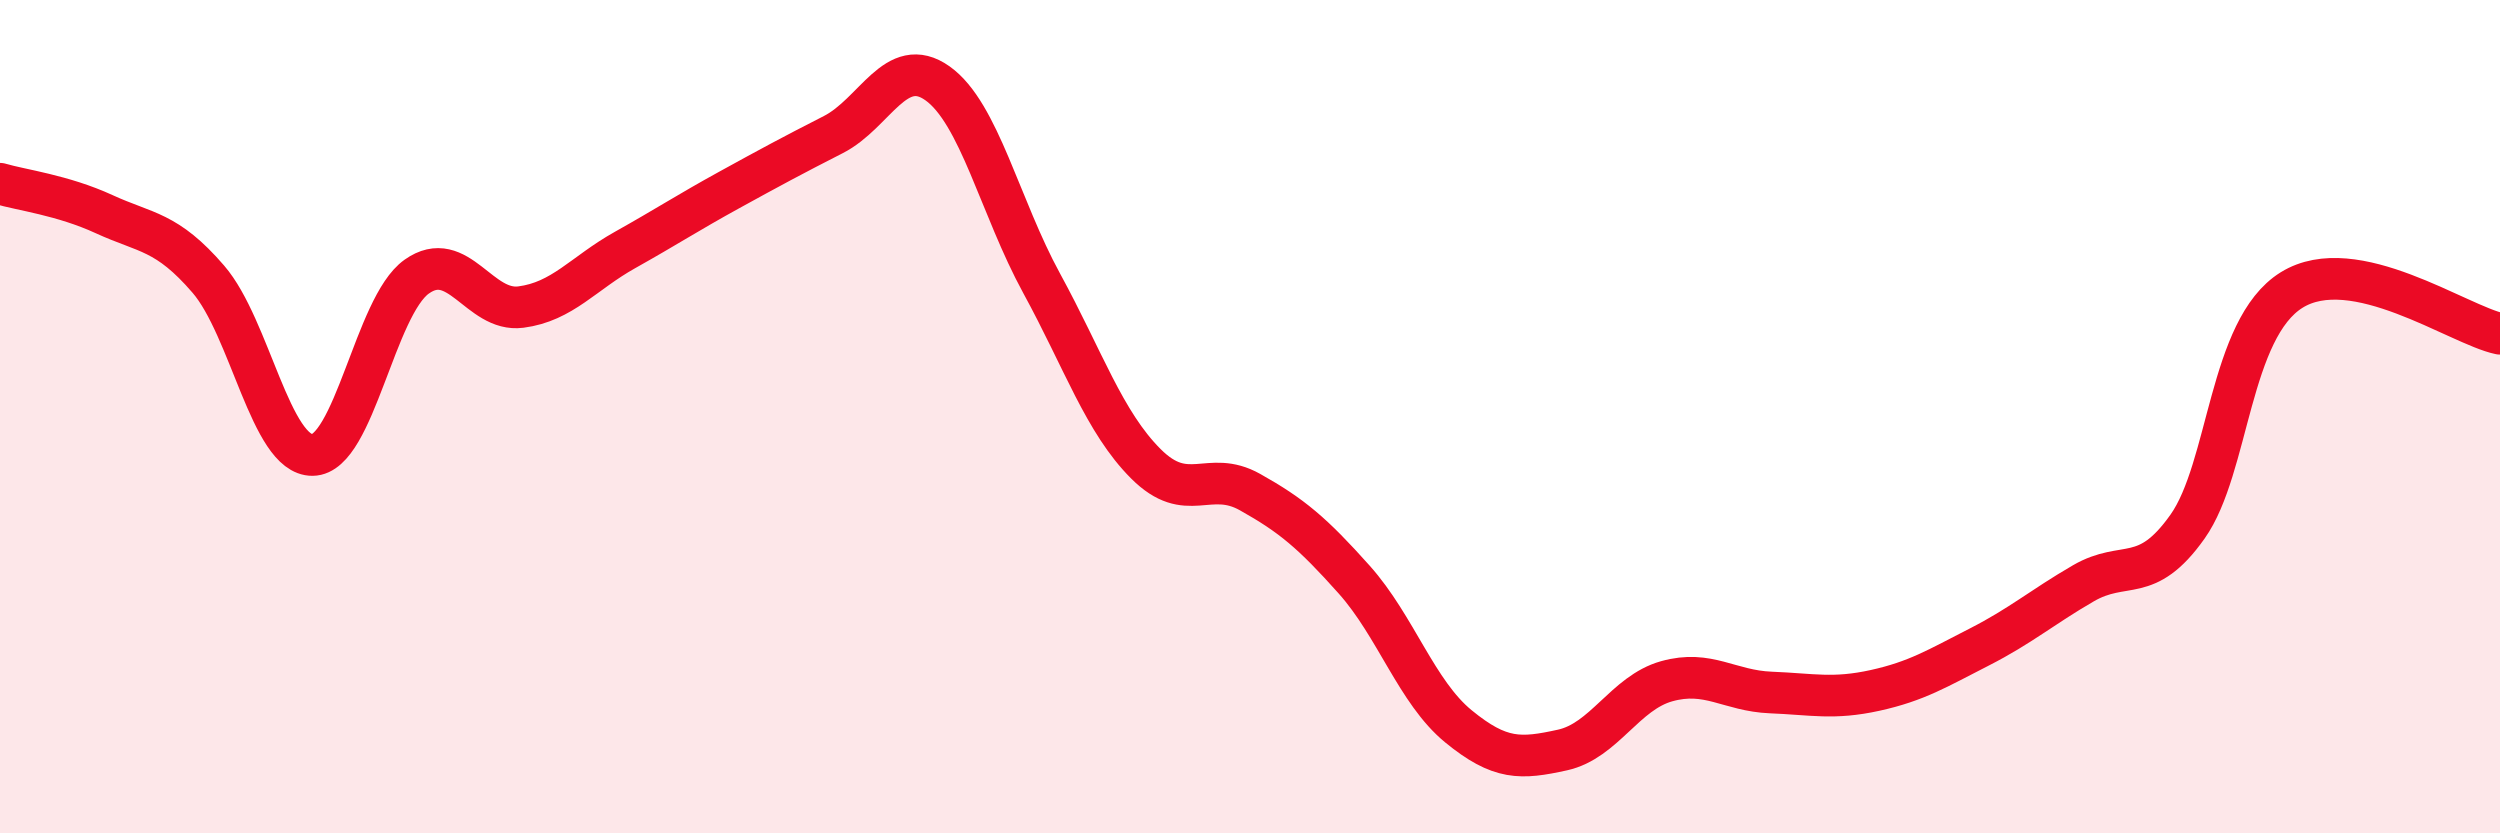
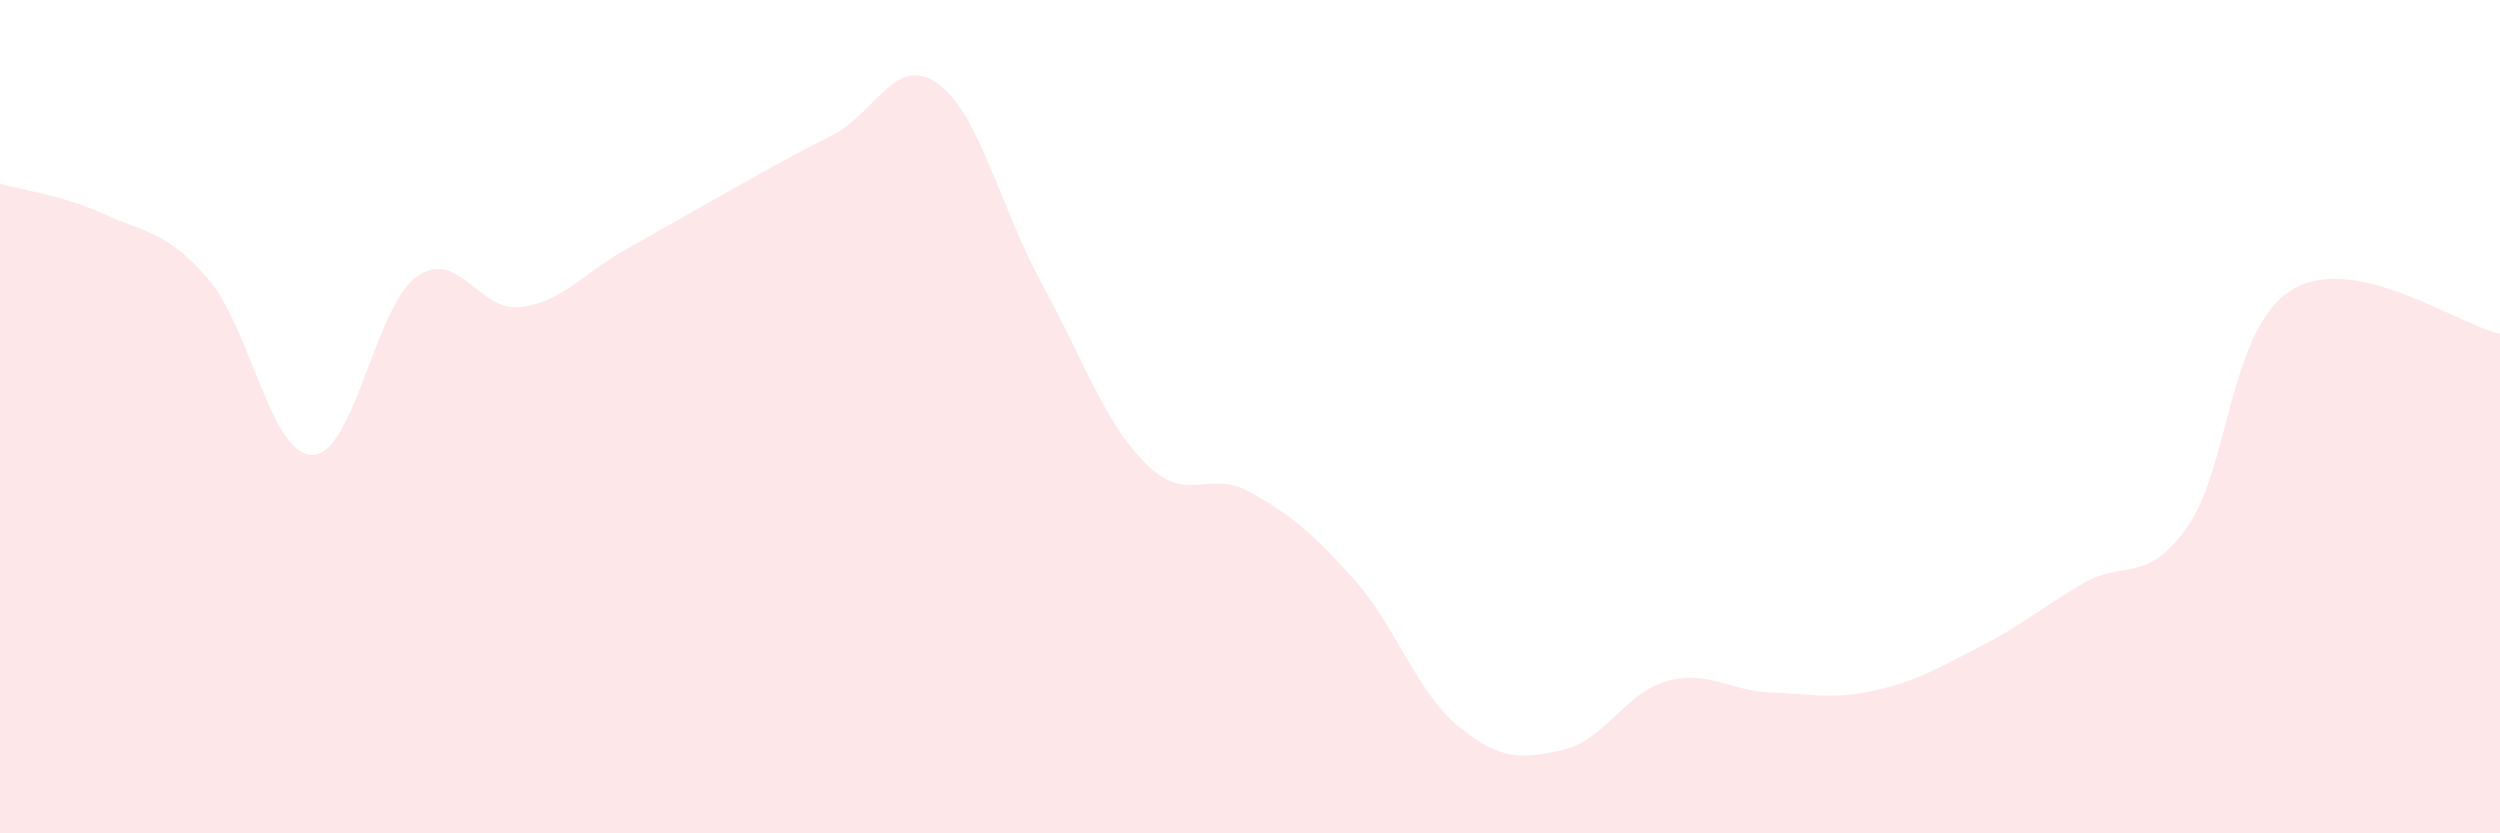
<svg xmlns="http://www.w3.org/2000/svg" width="60" height="20" viewBox="0 0 60 20">
-   <path d="M 0,4.41 C 0.5,4.56 1.5,4.68 2.5,5.14 C 3.5,5.6 4,5.54 5,6.7 C 6,7.86 6.5,10.93 7.5,10.92 C 8.5,10.91 9,7.35 10,6.64 C 11,5.93 11.5,7.5 12.5,7.37 C 13.5,7.24 14,6.56 15,6 C 16,5.44 16.5,5.11 17.5,4.56 C 18.5,4.01 19,3.74 20,3.23 C 21,2.72 21.5,1.29 22.5,2 C 23.5,2.71 24,4.97 25,6.8 C 26,8.63 26.5,10.13 27.5,11.13 C 28.5,12.13 29,11.25 30,11.81 C 31,12.37 31.5,12.79 32.5,13.91 C 33.5,15.03 34,16.61 35,17.43 C 36,18.25 36.5,18.22 37.5,18 C 38.5,17.78 39,16.63 40,16.35 C 41,16.07 41.5,16.58 42.5,16.62 C 43.5,16.66 44,16.79 45,16.57 C 46,16.35 46.5,16.04 47.5,15.53 C 48.5,15.02 49,14.58 50,14 C 51,13.42 51.5,14.05 52.5,12.64 C 53.5,11.23 53.5,7.89 55,6.96 C 56.5,6.03 59,7.8 60,8.01L60 20L0 20Z" fill="#EB0A25" opacity="0.1" stroke-linecap="round" stroke-linejoin="round" />
-   <path d="M 0,4.41 C 0.5,4.56 1.5,4.68 2.5,5.14 C 3.5,5.6 4,5.54 5,6.7 C 6,7.86 6.5,10.93 7.5,10.92 C 8.5,10.91 9,7.35 10,6.64 C 11,5.93 11.5,7.5 12.5,7.37 C 13.5,7.24 14,6.56 15,6 C 16,5.44 16.5,5.11 17.5,4.56 C 18.5,4.01 19,3.74 20,3.23 C 21,2.72 21.5,1.29 22.5,2 C 23.5,2.71 24,4.97 25,6.8 C 26,8.63 26.5,10.13 27.5,11.13 C 28.5,12.13 29,11.25 30,11.81 C 31,12.37 31.5,12.79 32.5,13.91 C 33.5,15.03 34,16.61 35,17.43 C 36,18.25 36.5,18.22 37.5,18 C 38.5,17.78 39,16.63 40,16.35 C 41,16.07 41.5,16.58 42.5,16.62 C 43.5,16.66 44,16.79 45,16.57 C 46,16.35 46.5,16.04 47.5,15.53 C 48.5,15.02 49,14.58 50,14 C 51,13.42 51.5,14.05 52.5,12.64 C 53.5,11.23 53.5,7.89 55,6.96 C 56.5,6.03 59,7.8 60,8.01" stroke="#EB0A25" stroke-width="1" fill="none" stroke-linecap="round" stroke-linejoin="round" />
+   <path d="M 0,4.41 C 0.5,4.56 1.5,4.68 2.5,5.14 C 3.5,5.6 4,5.54 5,6.7 C 6,7.86 6.5,10.93 7.5,10.92 C 8.5,10.91 9,7.35 10,6.64 C 11,5.93 11.5,7.5 12.5,7.37 C 13.5,7.24 14,6.56 15,6 C 18.5,4.01 19,3.74 20,3.23 C 21,2.72 21.5,1.29 22.5,2 C 23.5,2.71 24,4.97 25,6.8 C 26,8.63 26.5,10.13 27.5,11.13 C 28.5,12.13 29,11.25 30,11.81 C 31,12.37 31.5,12.79 32.5,13.91 C 33.5,15.03 34,16.61 35,17.43 C 36,18.25 36.5,18.22 37.5,18 C 38.5,17.78 39,16.63 40,16.35 C 41,16.07 41.5,16.58 42.5,16.62 C 43.5,16.66 44,16.79 45,16.57 C 46,16.35 46.5,16.04 47.5,15.53 C 48.5,15.02 49,14.58 50,14 C 51,13.42 51.5,14.05 52.5,12.64 C 53.5,11.23 53.5,7.89 55,6.96 C 56.5,6.03 59,7.8 60,8.01L60 20L0 20Z" fill="#EB0A25" opacity="0.1" stroke-linecap="round" stroke-linejoin="round" />
</svg>